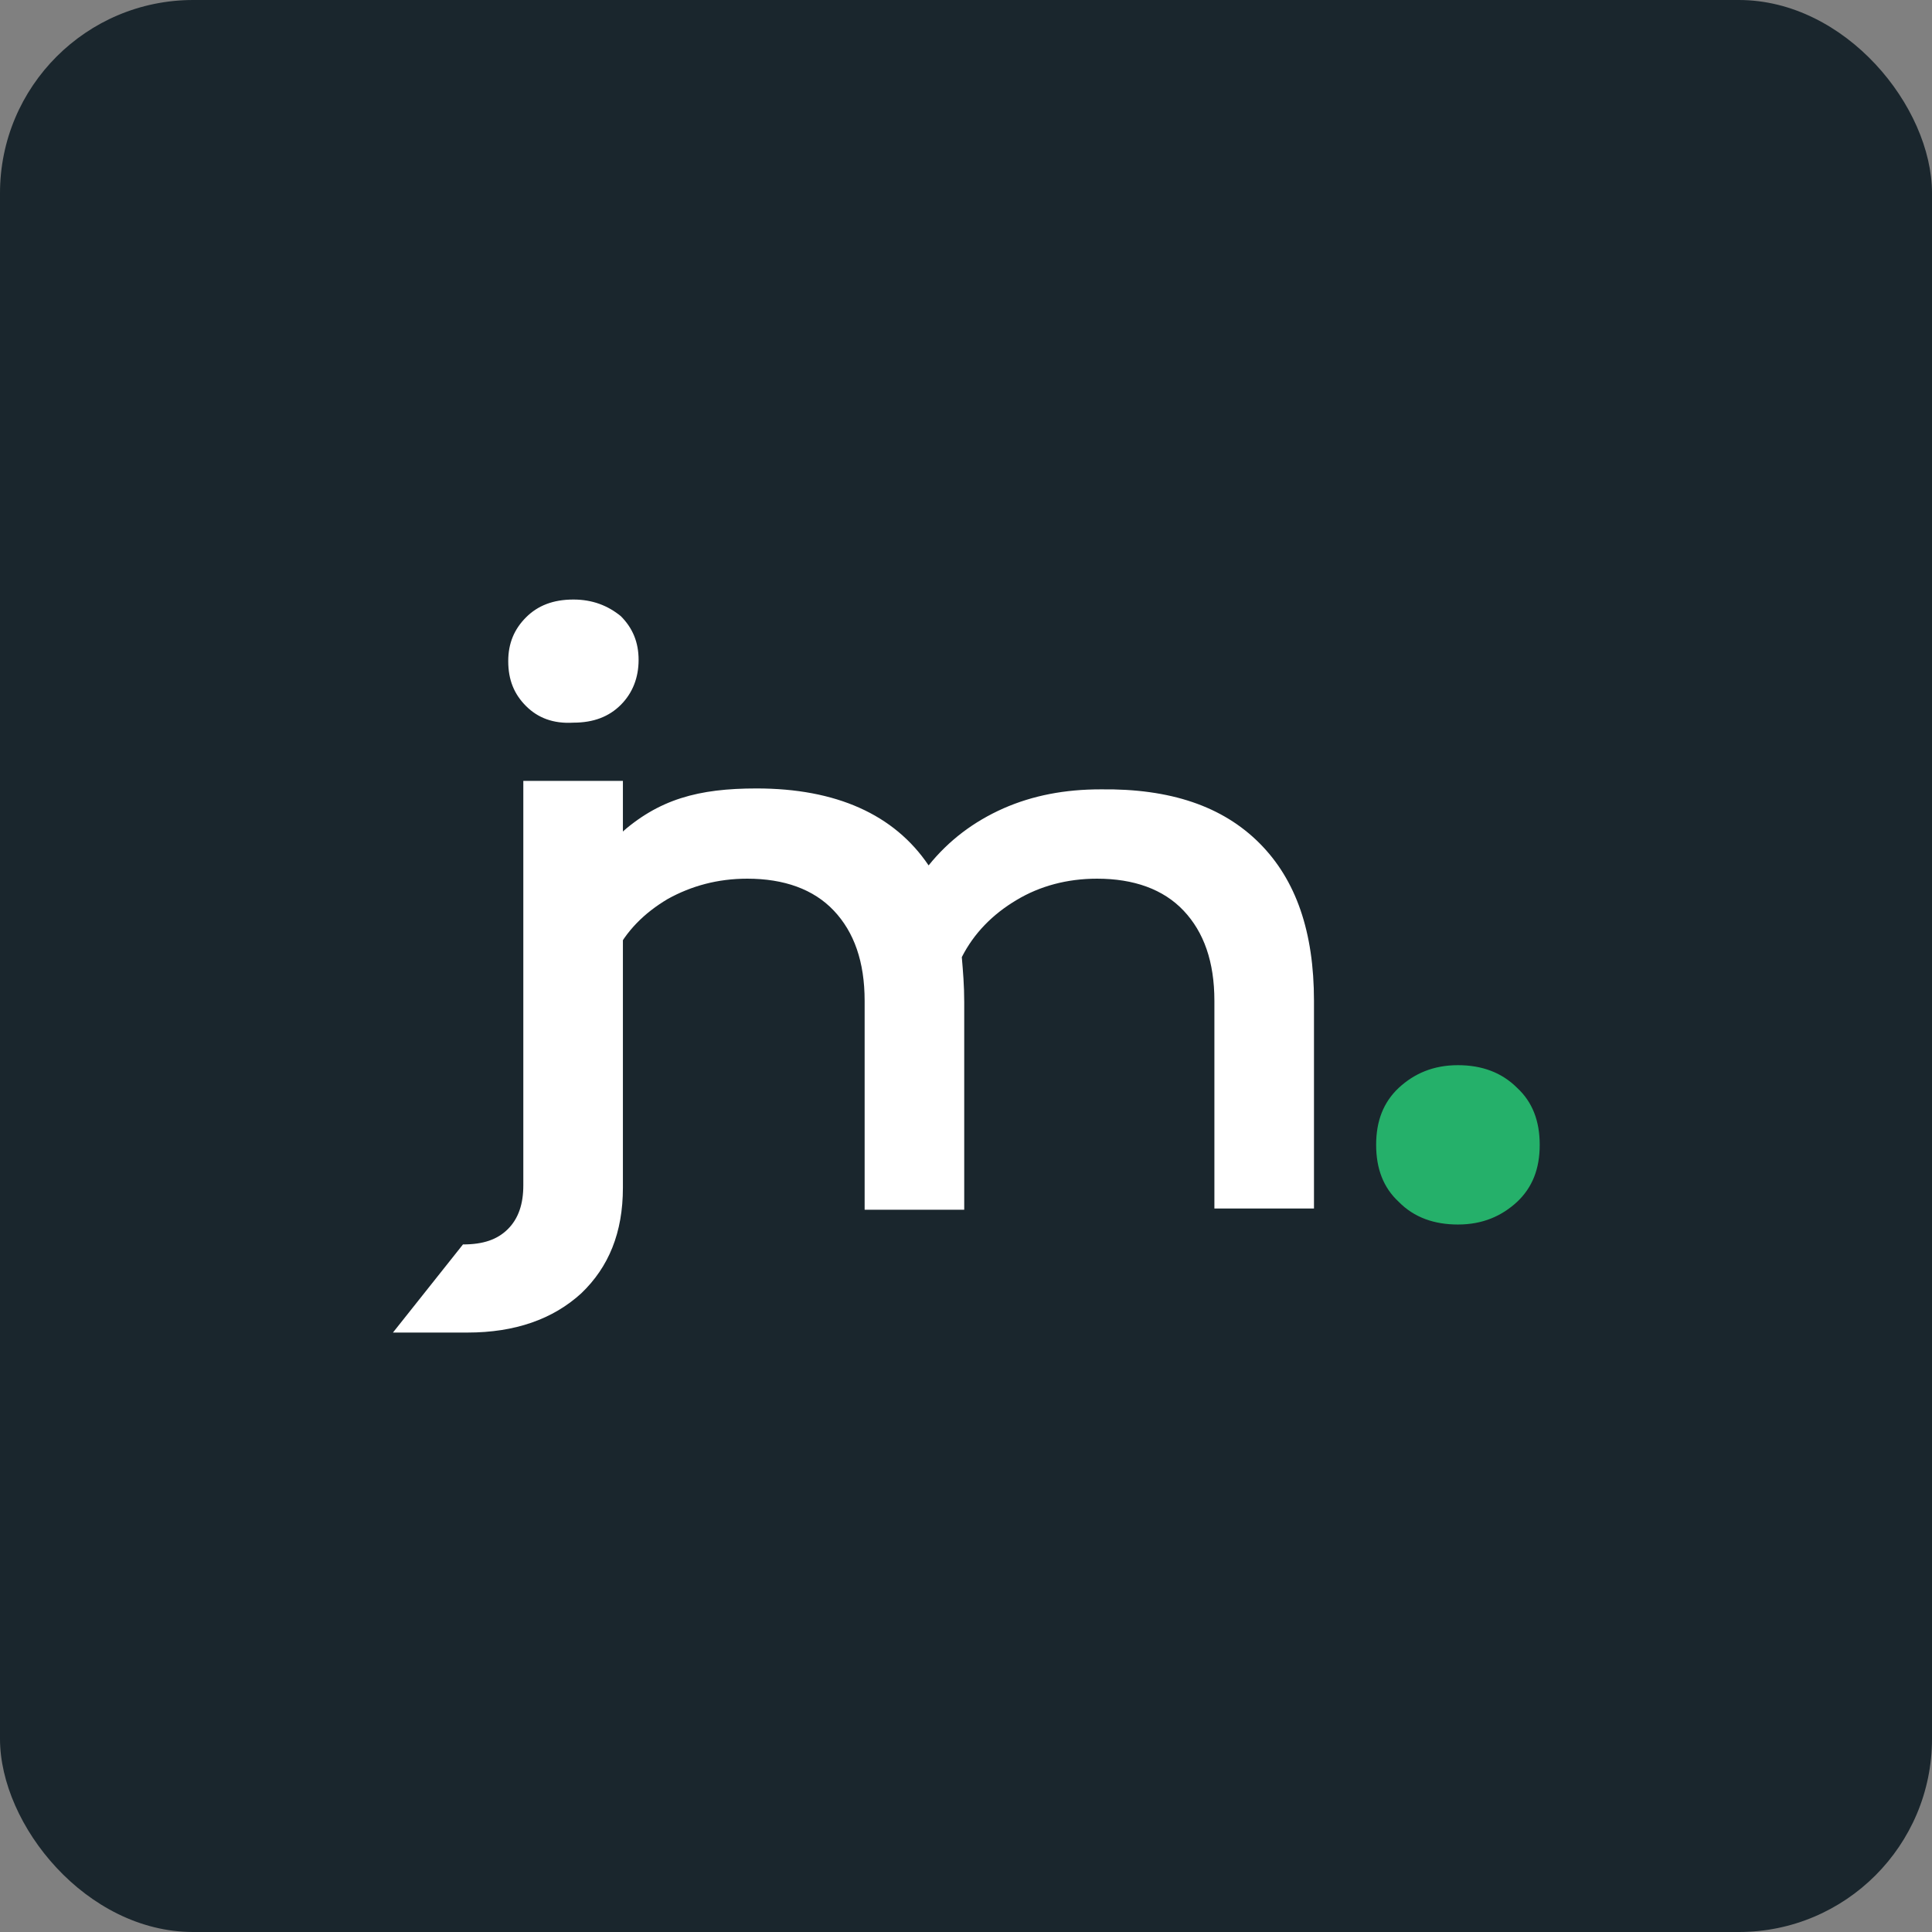
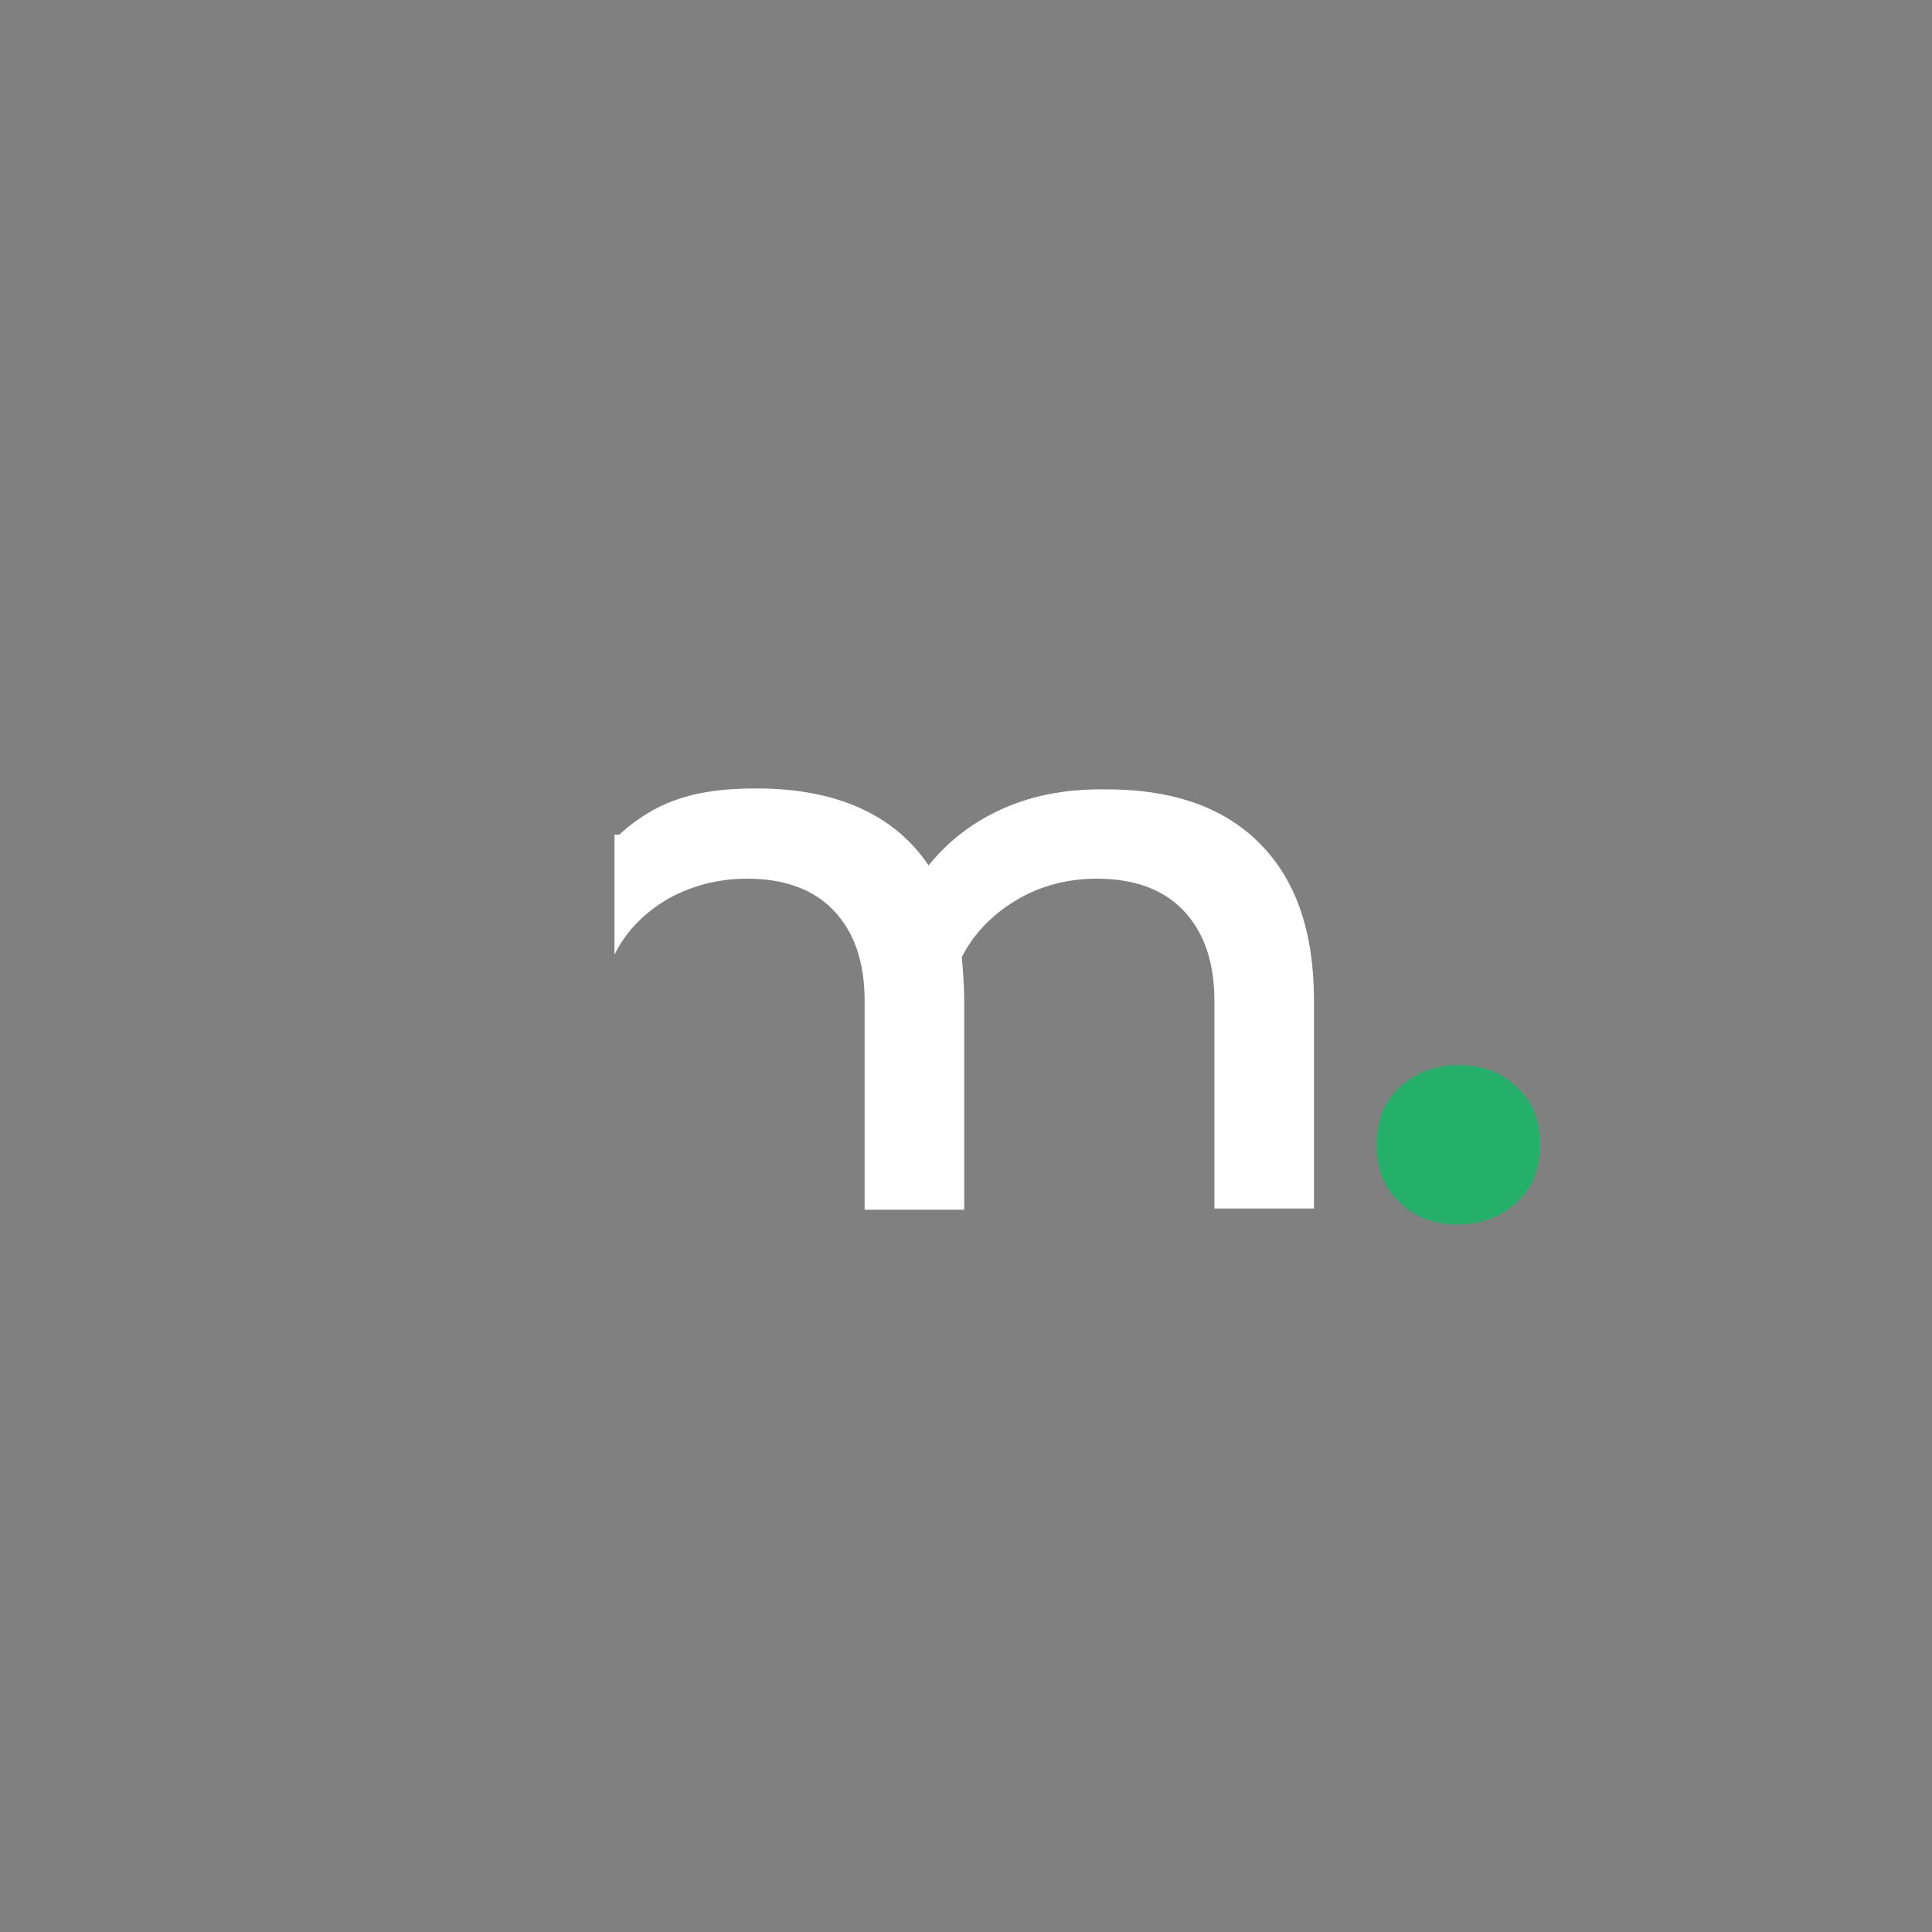
<svg xmlns="http://www.w3.org/2000/svg" version="1.1" width="1000" height="1000">
  <rect width="100%" height="100%" fill="#808080" stroke="none" />
-   <rect width="1000" height="1000" rx="100" ry="100" fill="#1a262d" />
  <g transform="matrix(1.562,0,0,1.562,99.831,99.916)">
    <svg version="1.1" width="512" height="512">
      <svg viewBox="0 0 512 512">
        <path fill="#fff" d="M353.4 215.4c12.2 12.2 18.1 29.5 18.1 52.3v68.8h-33v-68.8c0-13-3.5-22.8-10.2-29.9s-16.5-10.6-28.7-10.6c-9.8 0-18.9 2.4-26.7 7.1-7.9 4.7-14.1 11-18.1 18.9.4 4.7.8 9.4.8 14.9v68.8h-33v-69.2c0-13-3.5-22.8-10.2-29.9s-16.5-10.6-28.7-10.6c-9.8 0-18.5 2.4-26.3 6.7-7.9 4.7-13.8 10.6-17.7 18.5v-39.8h1.6c13-11.8 26.3-15.3 45.5-15.3 26.3 0 45.6 8.6 57 25.5 6.7-8.3 14.9-14.5 24.8-18.9 9.8-4.3 20.4-6.3 32.2-6.3 23.1-.3 40.4 5.6 52.6 17.8z" />
        <path fill="#25b06a" d="M399.6 334.3c-5.1-4.7-7.5-11-7.5-18.9s2.4-14.1 7.5-18.9c5.1-4.7 11.4-7.5 19.6-7.5 7.9 0 14.5 2.4 19.6 7.5 5.1 4.7 7.5 11 7.5 18.9s-2.4 14.1-7.5 18.9c-5.1 4.7-11.4 7.5-19.6 7.5-7.8 0-14.5-2.3-19.6-7.5z" />
-         <path fill="#fff" d="M89.5 348.4c6.7 0 11.4-1.6 14.9-5.1s5.1-8.3 5.1-14.5v-134h33v134.8c0 14.9-4.7 26.3-13.8 35-9.4 8.6-22 13-37.7 13H66.3l23.2-29.2zM110.4 170c-3.9-3.9-5.9-8.6-5.9-14.9 0-5.9 2-10.6 5.9-14.5s9-5.9 15.7-5.9c6.3 0 11.4 2 15.7 5.5 3.9 3.9 5.9 8.6 5.9 14.5s-2 11-5.9 14.9-9 5.9-15.7 5.9c-6.7.4-11.8-1.6-15.7-5.5z" />
      </svg>
    </svg>
  </g>
</svg>